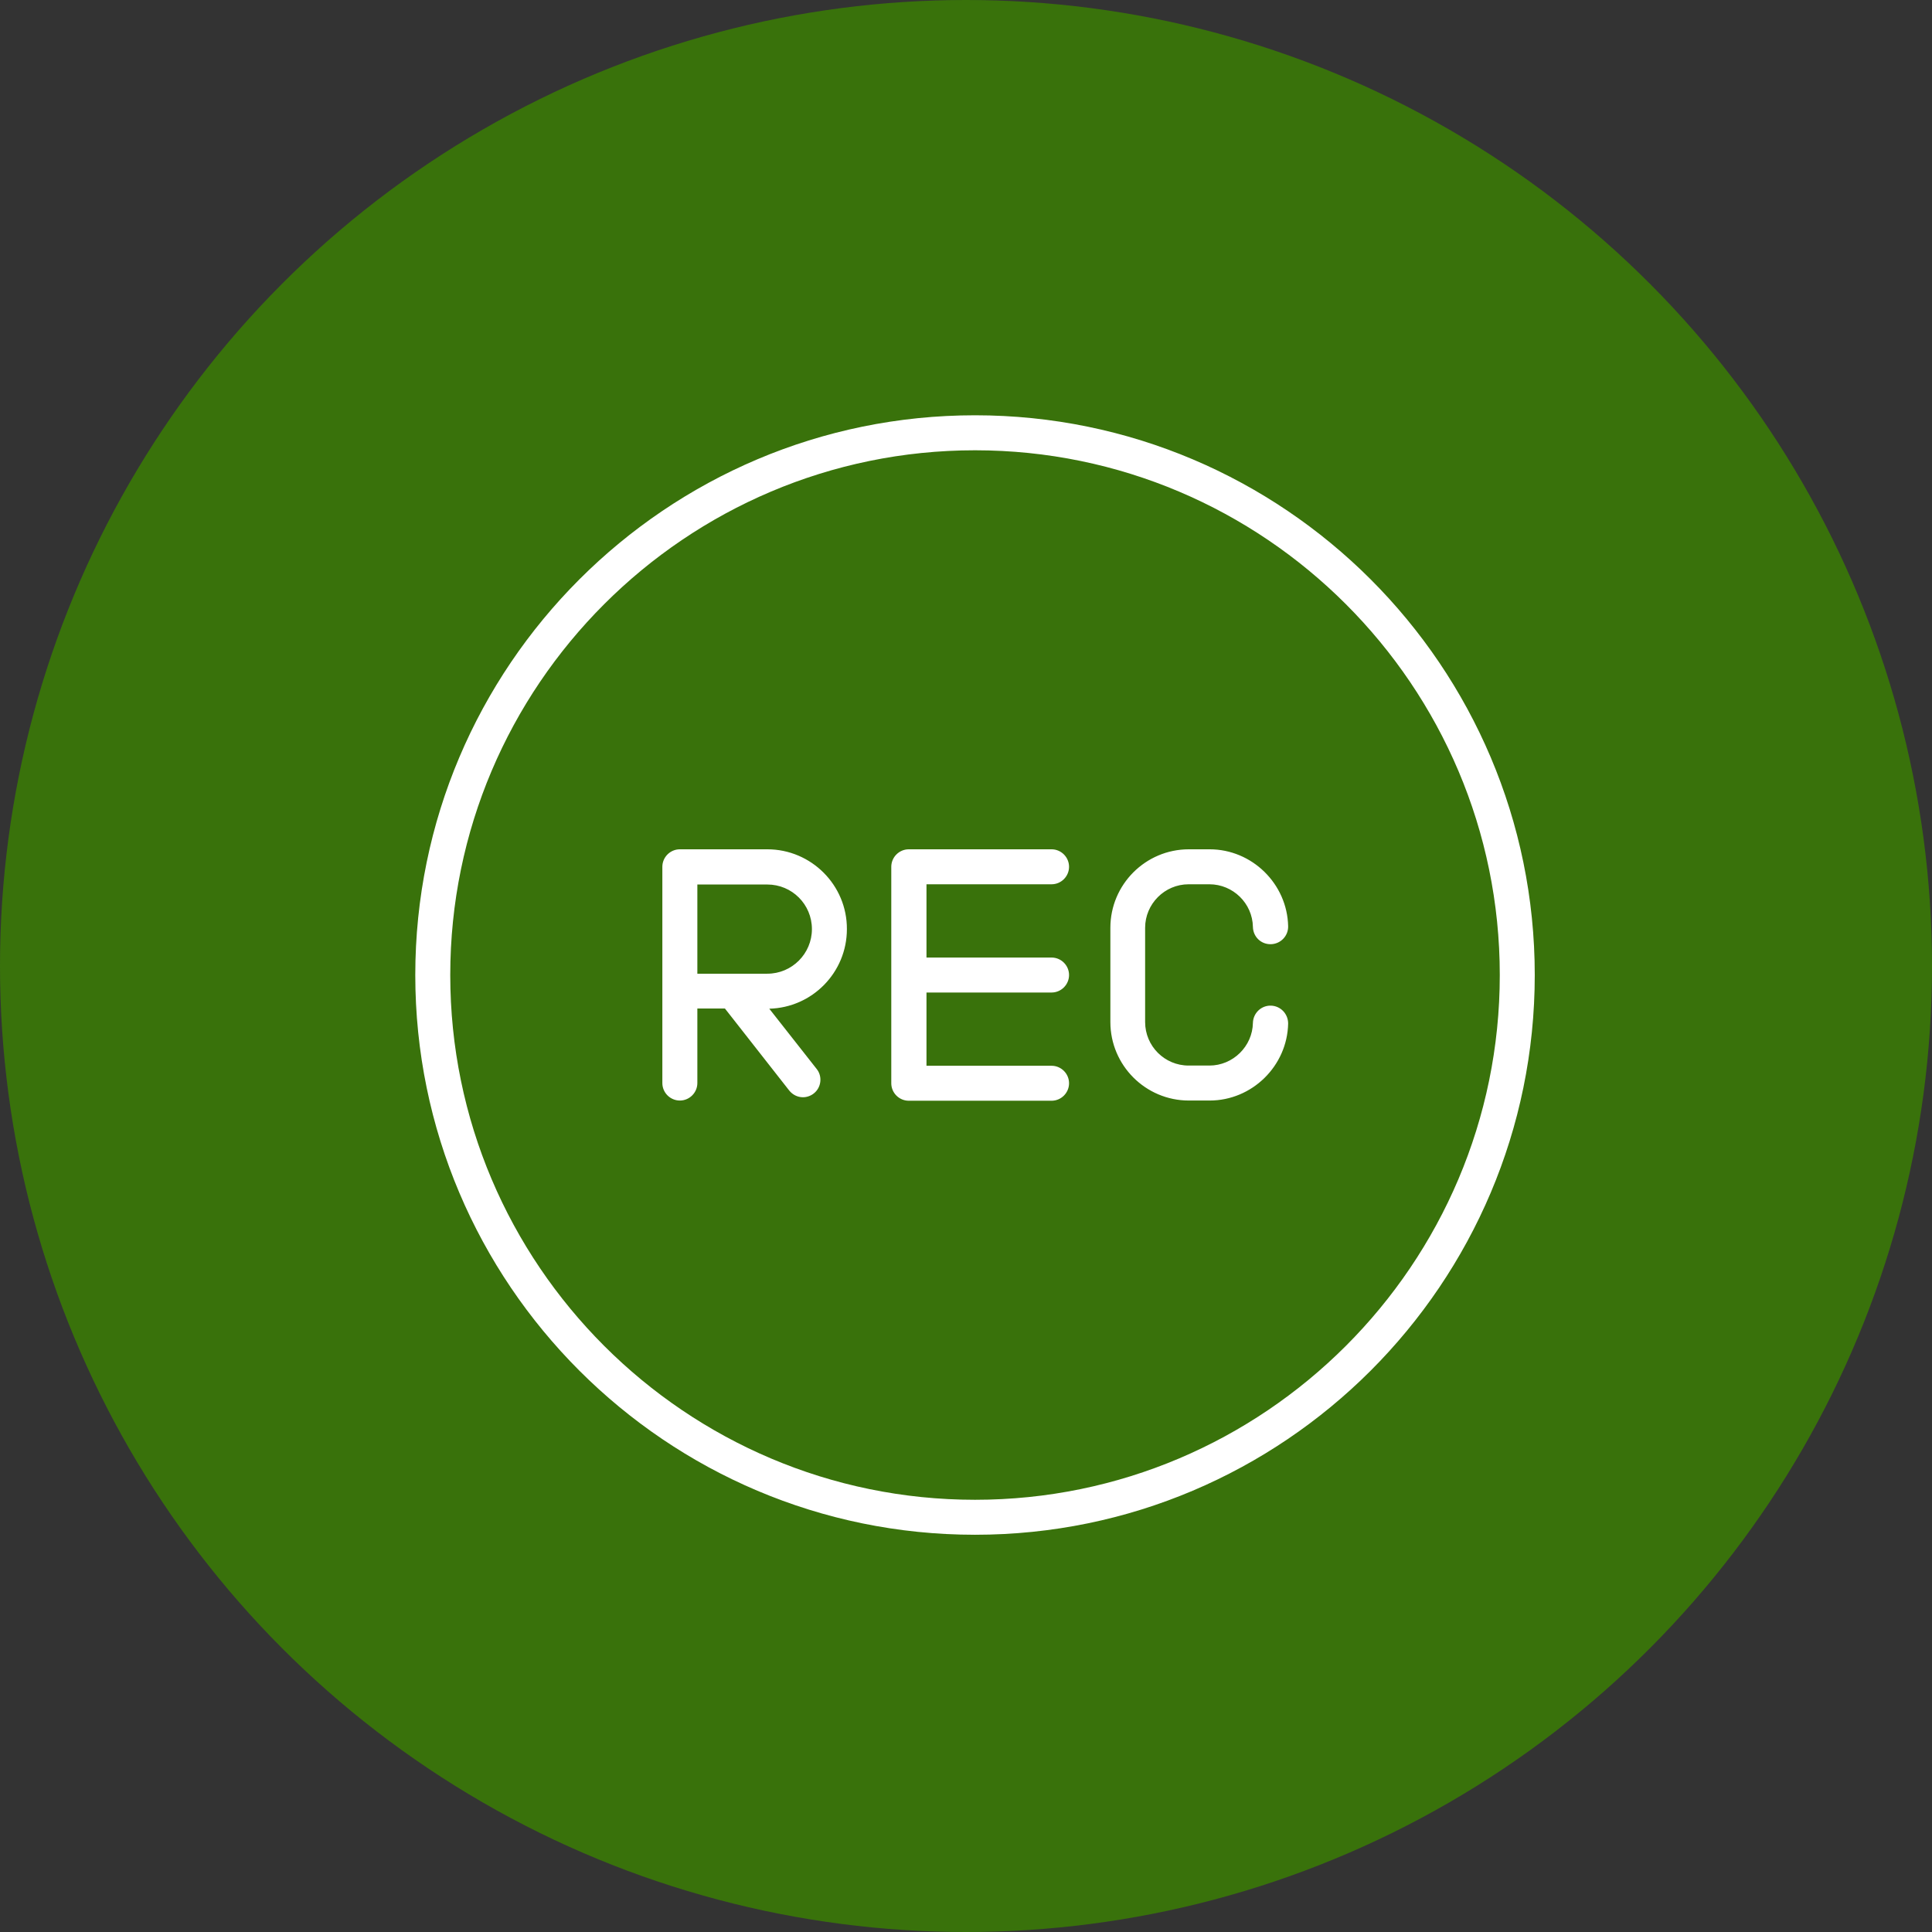
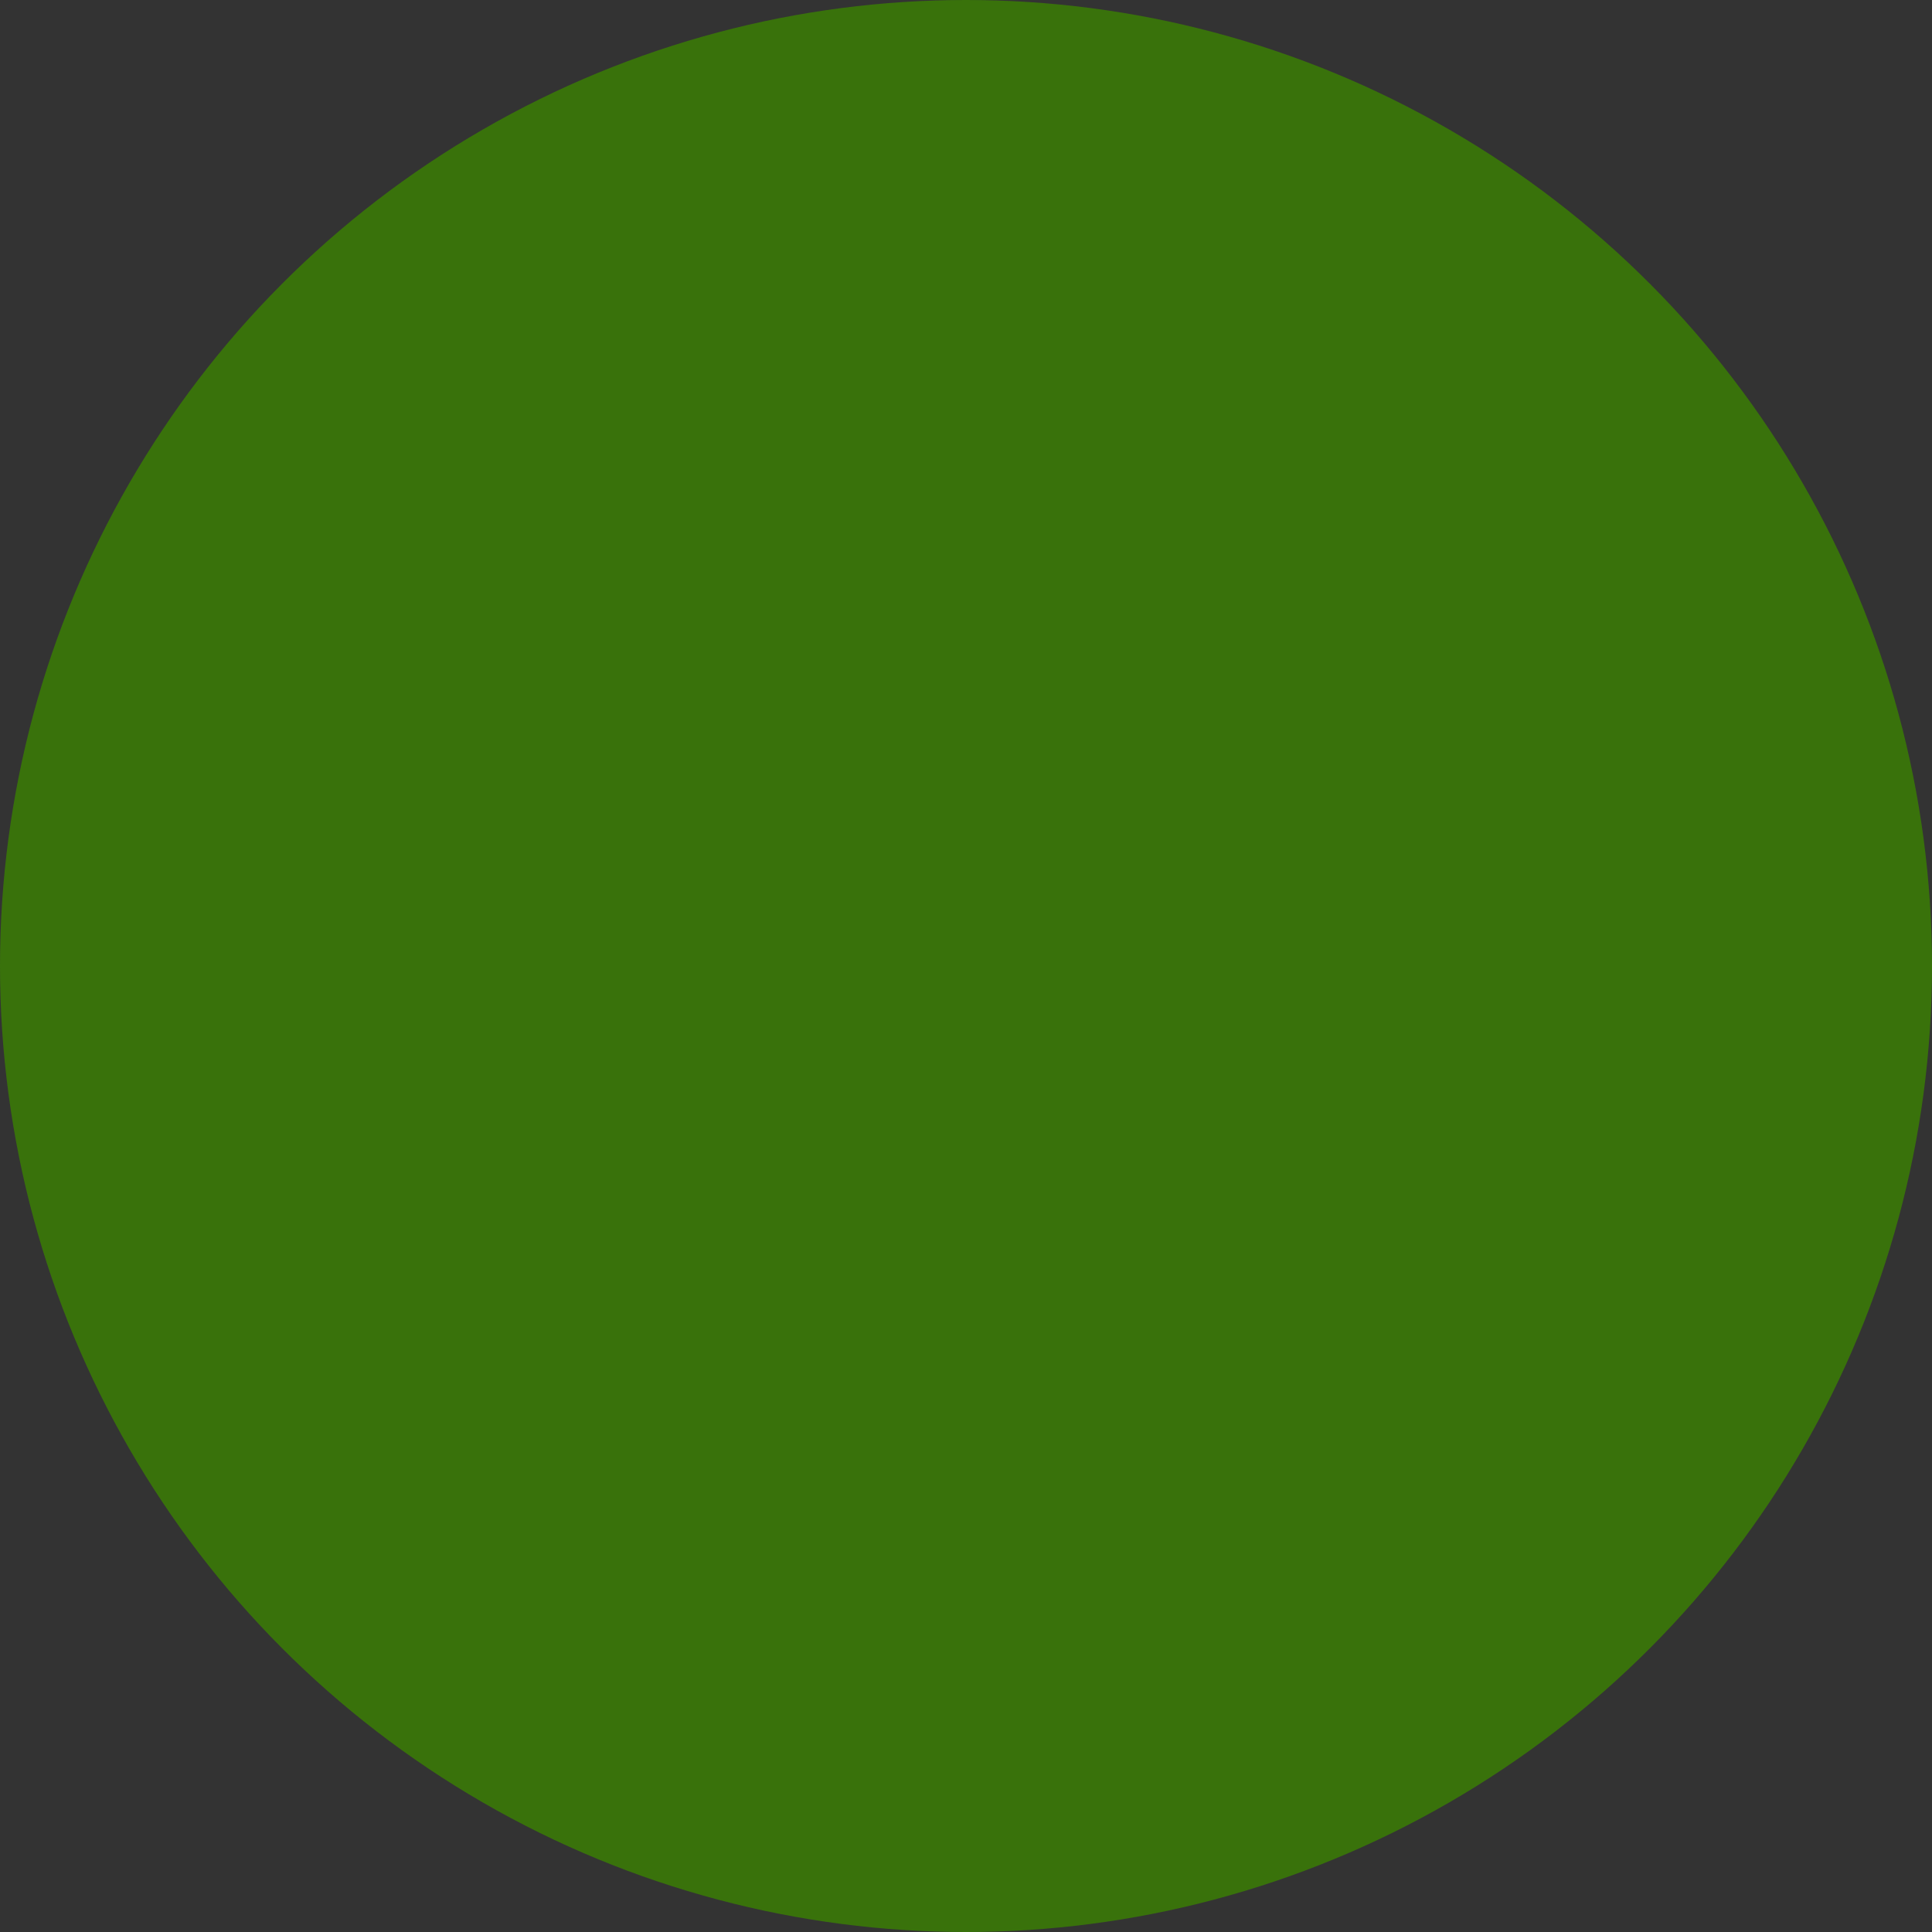
<svg xmlns="http://www.w3.org/2000/svg" width="77" height="77" viewBox="0 0 77 77" fill="none">
  <rect x="0" y="0" width="77" height="77" fill="#333333" stroke="none" />
  <circle cx="38.5" cy="38.5" r="38.5" fill="#39720B" />
  <g clip-path="url(#clip0_155_121)">
-     <path d="M38.86 16.551C26.555 16.551 16.551 26.555 16.551 38.86C16.551 51.164 26.555 61.168 38.86 61.168C51.164 61.168 61.168 51.164 61.168 38.86C61.168 26.555 51.164 16.551 38.86 16.551ZM38.86 59.774C27.331 59.774 17.945 50.389 17.945 38.86C17.945 27.331 27.331 17.946 38.86 17.946C50.389 17.946 59.774 27.331 59.774 38.86C59.774 50.389 50.389 59.774 38.86 59.774ZM36.925 35.243V38.163H41.91C42.293 38.163 42.607 38.476 42.607 38.86C42.607 39.243 42.293 39.557 41.91 39.557H36.925V42.476H41.91C42.293 42.476 42.607 42.79 42.607 43.173C42.607 43.557 42.293 43.87 41.91 43.87H36.219C35.836 43.87 35.522 43.557 35.522 43.173V34.546C35.522 34.163 35.836 33.849 36.219 33.849H41.91C42.293 33.849 42.607 34.163 42.607 34.546C42.607 34.93 42.293 35.243 41.91 35.243H36.925ZM45.639 36.977V40.733C45.639 41.692 46.415 42.468 47.373 42.468H48.201C49.142 42.468 49.918 41.701 49.935 40.768C49.944 40.385 50.258 40.071 50.65 40.08C51.033 40.089 51.339 40.402 51.339 40.794C51.304 42.485 49.901 43.862 48.21 43.862H47.382C45.657 43.862 44.254 42.459 44.254 40.733V36.977C44.254 35.252 45.657 33.849 47.382 33.849H48.21C49.901 33.849 51.304 35.226 51.339 36.916C51.347 37.3 51.042 37.622 50.65 37.631C50.258 37.64 49.944 37.335 49.935 36.943C49.918 36.002 49.142 35.243 48.201 35.243H47.373C46.415 35.243 45.639 36.028 45.639 36.977V36.977ZM30.581 33.849H27.096C26.712 33.849 26.398 34.163 26.398 34.546V39.496V43.165C26.398 43.548 26.712 43.862 27.096 43.862C27.479 43.862 27.793 43.548 27.793 43.165V40.193H28.891L31.453 43.461C31.592 43.635 31.792 43.731 32.002 43.731C32.15 43.731 32.307 43.679 32.429 43.583C32.734 43.348 32.786 42.903 32.551 42.607L30.66 40.202C32.376 40.158 33.753 38.755 33.753 37.03C33.762 35.278 32.333 33.849 30.581 33.849V33.849ZM30.581 38.807H27.793V35.252H30.581C31.566 35.252 32.359 36.045 32.359 37.03C32.359 38.006 31.566 38.807 30.581 38.807V38.807Z" fill="white" />
+     <path d="M38.86 16.551C26.555 16.551 16.551 26.555 16.551 38.86C16.551 51.164 26.555 61.168 38.86 61.168C51.164 61.168 61.168 51.164 61.168 38.86C61.168 26.555 51.164 16.551 38.86 16.551ZM38.86 59.774C27.331 59.774 17.945 50.389 17.945 38.86C17.945 27.331 27.331 17.946 38.86 17.946C50.389 17.946 59.774 27.331 59.774 38.86C59.774 50.389 50.389 59.774 38.86 59.774ZM36.925 35.243V38.163H41.91C42.293 38.163 42.607 38.476 42.607 38.86C42.607 39.243 42.293 39.557 41.91 39.557H36.925V42.476H41.91C42.293 42.476 42.607 42.79 42.607 43.173C42.607 43.557 42.293 43.87 41.91 43.87H36.219C35.836 43.87 35.522 43.557 35.522 43.173V34.546C35.522 34.163 35.836 33.849 36.219 33.849H41.91C42.293 33.849 42.607 34.163 42.607 34.546C42.607 34.93 42.293 35.243 41.91 35.243H36.925ZM45.639 36.977V40.733C45.639 41.692 46.415 42.468 47.373 42.468H48.201C49.142 42.468 49.918 41.701 49.935 40.768C49.944 40.385 50.258 40.071 50.65 40.08C51.033 40.089 51.339 40.402 51.339 40.794C51.304 42.485 49.901 43.862 48.21 43.862H47.382C45.657 43.862 44.254 42.459 44.254 40.733V36.977C44.254 35.252 45.657 33.849 47.382 33.849H48.21C49.901 33.849 51.304 35.226 51.339 36.916C51.347 37.3 51.042 37.622 50.65 37.631C50.258 37.64 49.944 37.335 49.935 36.943C49.918 36.002 49.142 35.243 48.201 35.243H47.373C46.415 35.243 45.639 36.028 45.639 36.977V36.977ZM30.581 33.849H27.096C26.712 33.849 26.398 34.163 26.398 34.546V39.496V43.165C26.398 43.548 26.712 43.862 27.096 43.862C27.479 43.862 27.793 43.548 27.793 43.165V40.193H28.891L31.453 43.461C31.592 43.635 31.792 43.731 32.002 43.731C32.15 43.731 32.307 43.679 32.429 43.583C32.734 43.348 32.786 42.903 32.551 42.607L30.66 40.202C32.376 40.158 33.753 38.755 33.753 37.03C33.762 35.278 32.333 33.849 30.581 33.849V33.849M30.581 38.807H27.793V35.252H30.581C31.566 35.252 32.359 36.045 32.359 37.03C32.359 38.006 31.566 38.807 30.581 38.807V38.807Z" fill="white" />
  </g>
  <defs>
    <clipPath id="clip0_155_121">
-       <rect width="44.617" height="44.617" fill="white" transform="translate(16.551 16.551)" />
-     </clipPath>
+       </clipPath>
  </defs>
</svg>